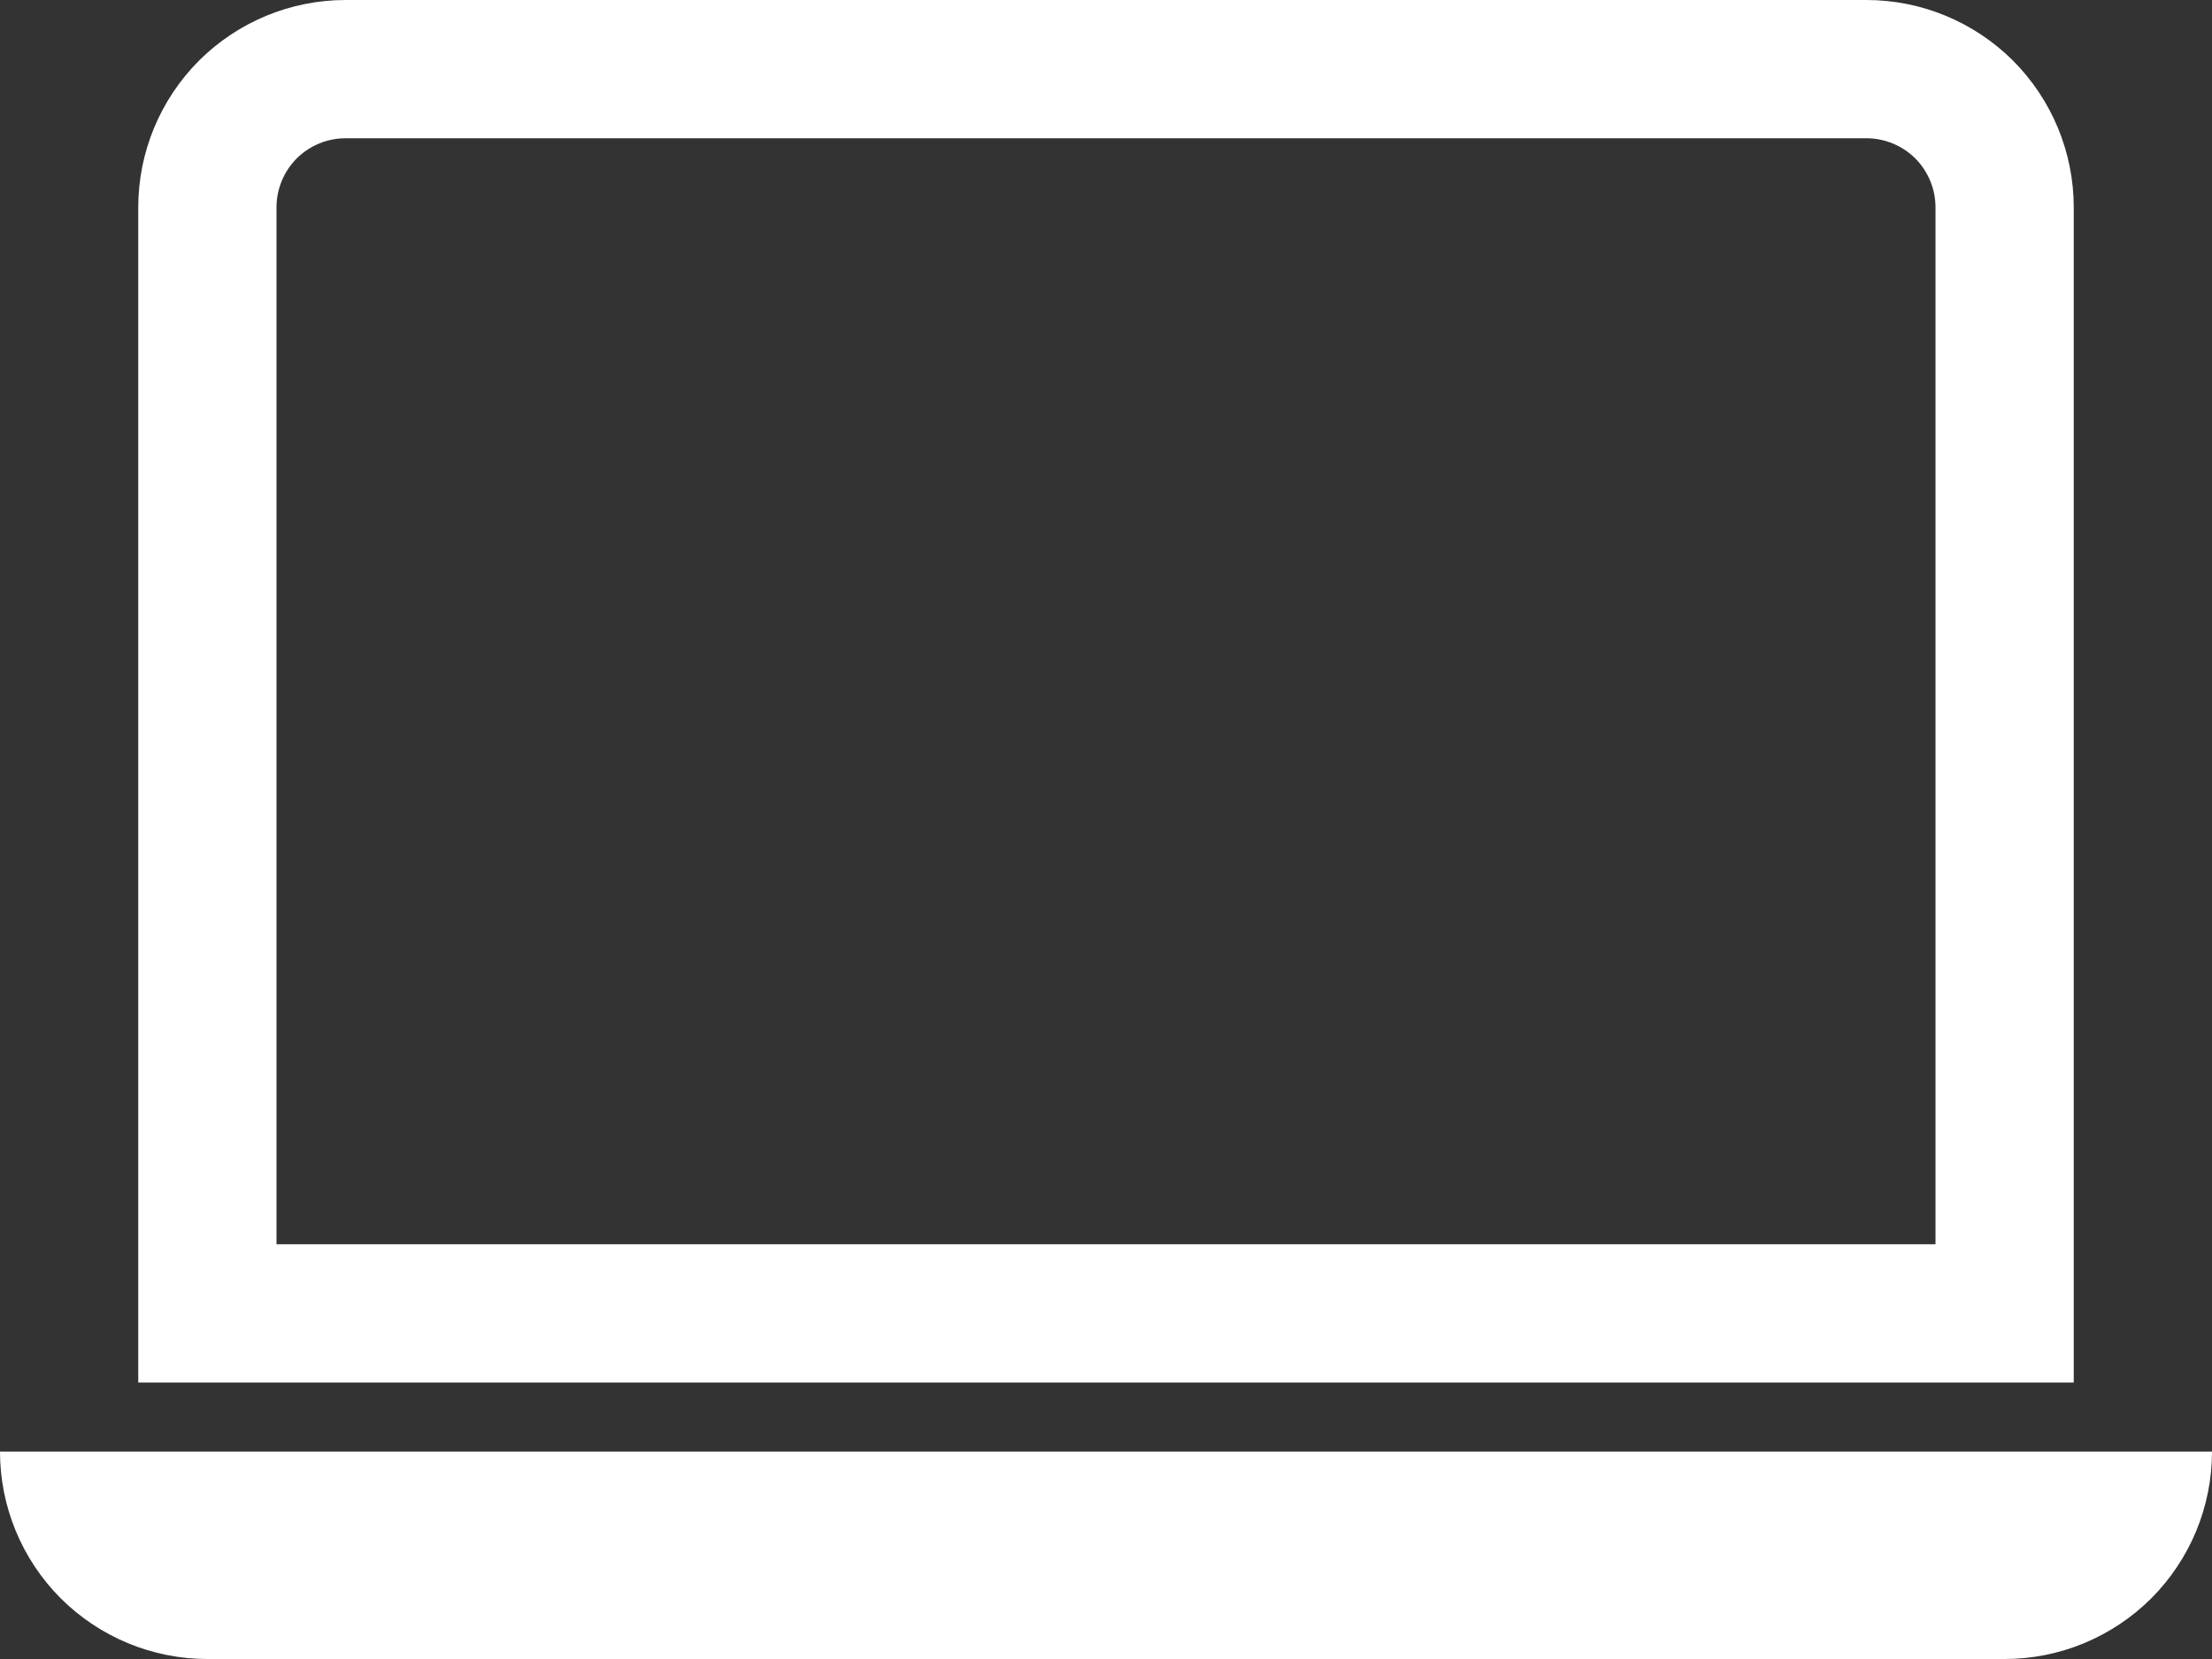
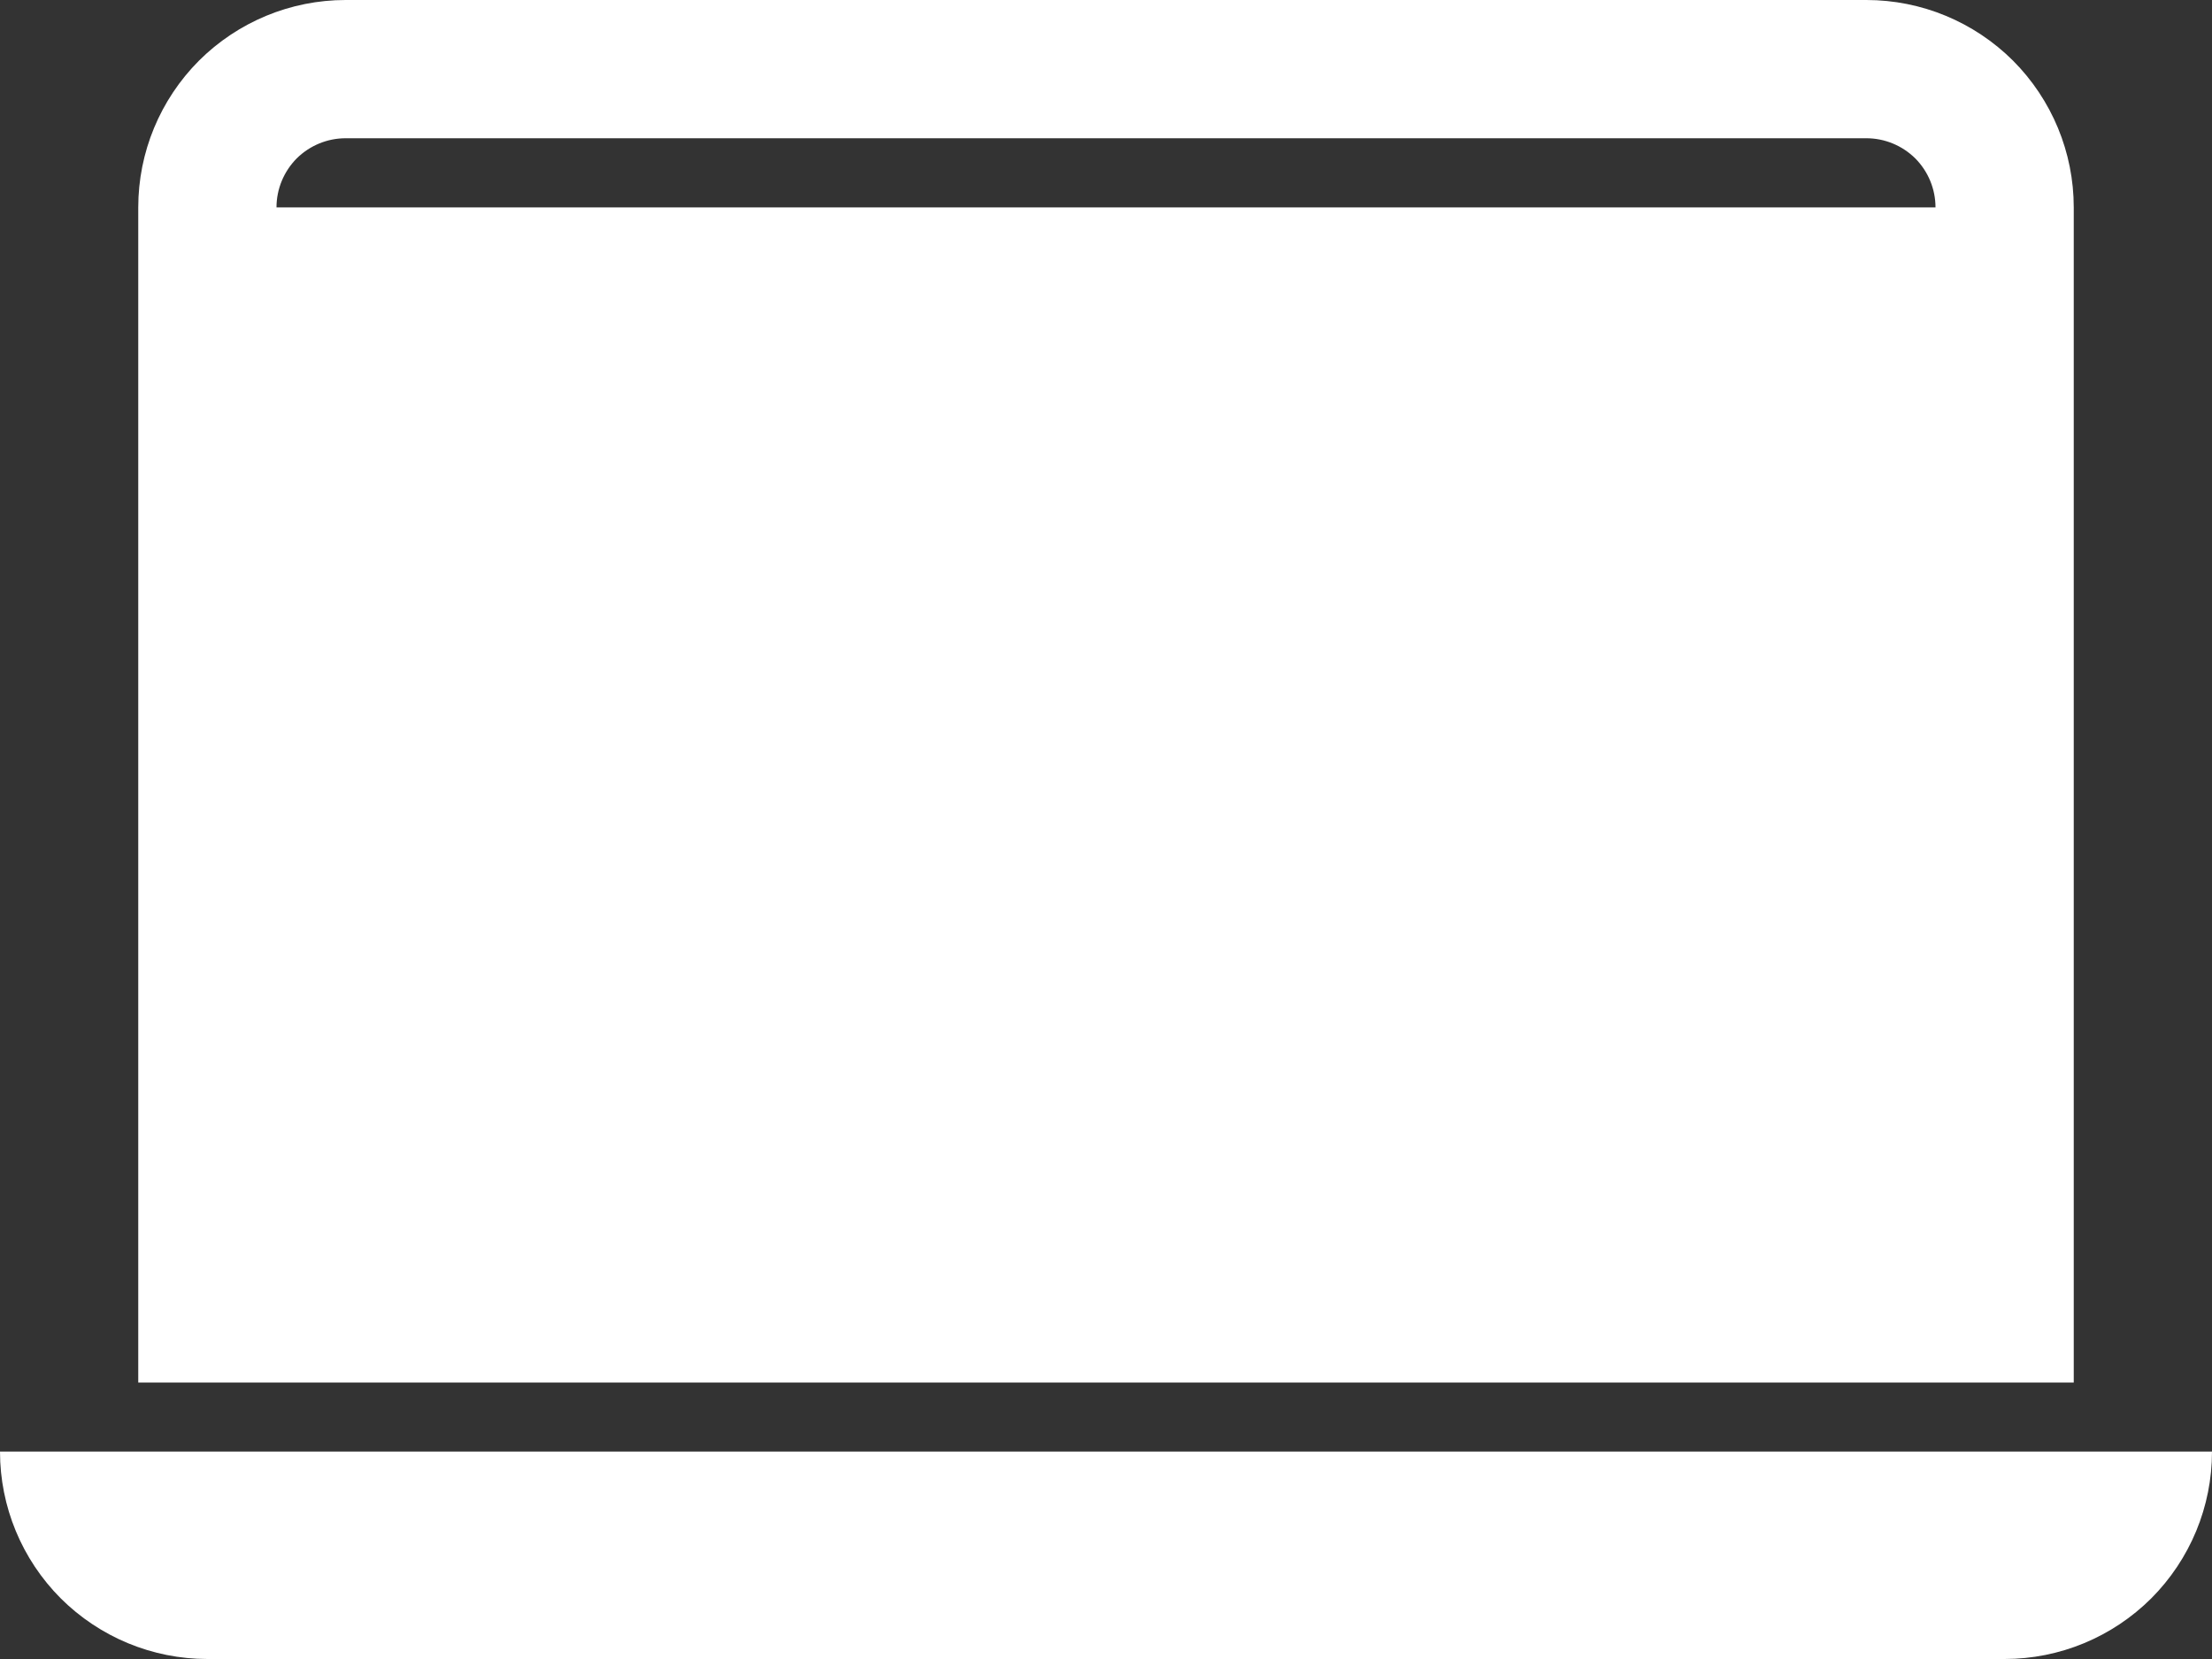
<svg xmlns="http://www.w3.org/2000/svg" width="16" height="12" viewBox="0 0 16 12" fill="none">
  <rect x="0" y="0" width="16" height="12" fill="#333333" stroke="none" />
-   <path d="M13.5 1C13.633 1 13.76 1.053 13.854 1.146C13.947 1.24 14 1.367 14 1.5V9H2V1.5C2 1.367 2.053 1.24 2.146 1.146C2.24 1.053 2.367 1 2.5 1H13.5ZM2.5 0C2.102 0 1.721 0.158 1.439 0.439C1.158 0.721 1 1.102 1 1.5V10H15V1.5C15 1.102 14.842 0.721 14.561 0.439C14.279 0.158 13.898 0 13.5 0H2.5ZM0 10.5H16C16 10.898 15.842 11.279 15.561 11.561C15.279 11.842 14.898 12 14.5 12H1.5C1.102 12 0.721 11.842 0.439 11.561C0.158 11.279 0 10.898 0 10.5Z" fill="white" />
+   <path d="M13.5 1C13.633 1 13.76 1.053 13.854 1.146C13.947 1.24 14 1.367 14 1.5H2V1.5C2 1.367 2.053 1.24 2.146 1.146C2.24 1.053 2.367 1 2.5 1H13.5ZM2.5 0C2.102 0 1.721 0.158 1.439 0.439C1.158 0.721 1 1.102 1 1.5V10H15V1.5C15 1.102 14.842 0.721 14.561 0.439C14.279 0.158 13.898 0 13.5 0H2.5ZM0 10.5H16C16 10.898 15.842 11.279 15.561 11.561C15.279 11.842 14.898 12 14.5 12H1.5C1.102 12 0.721 11.842 0.439 11.561C0.158 11.279 0 10.898 0 10.5Z" fill="white" />
</svg>